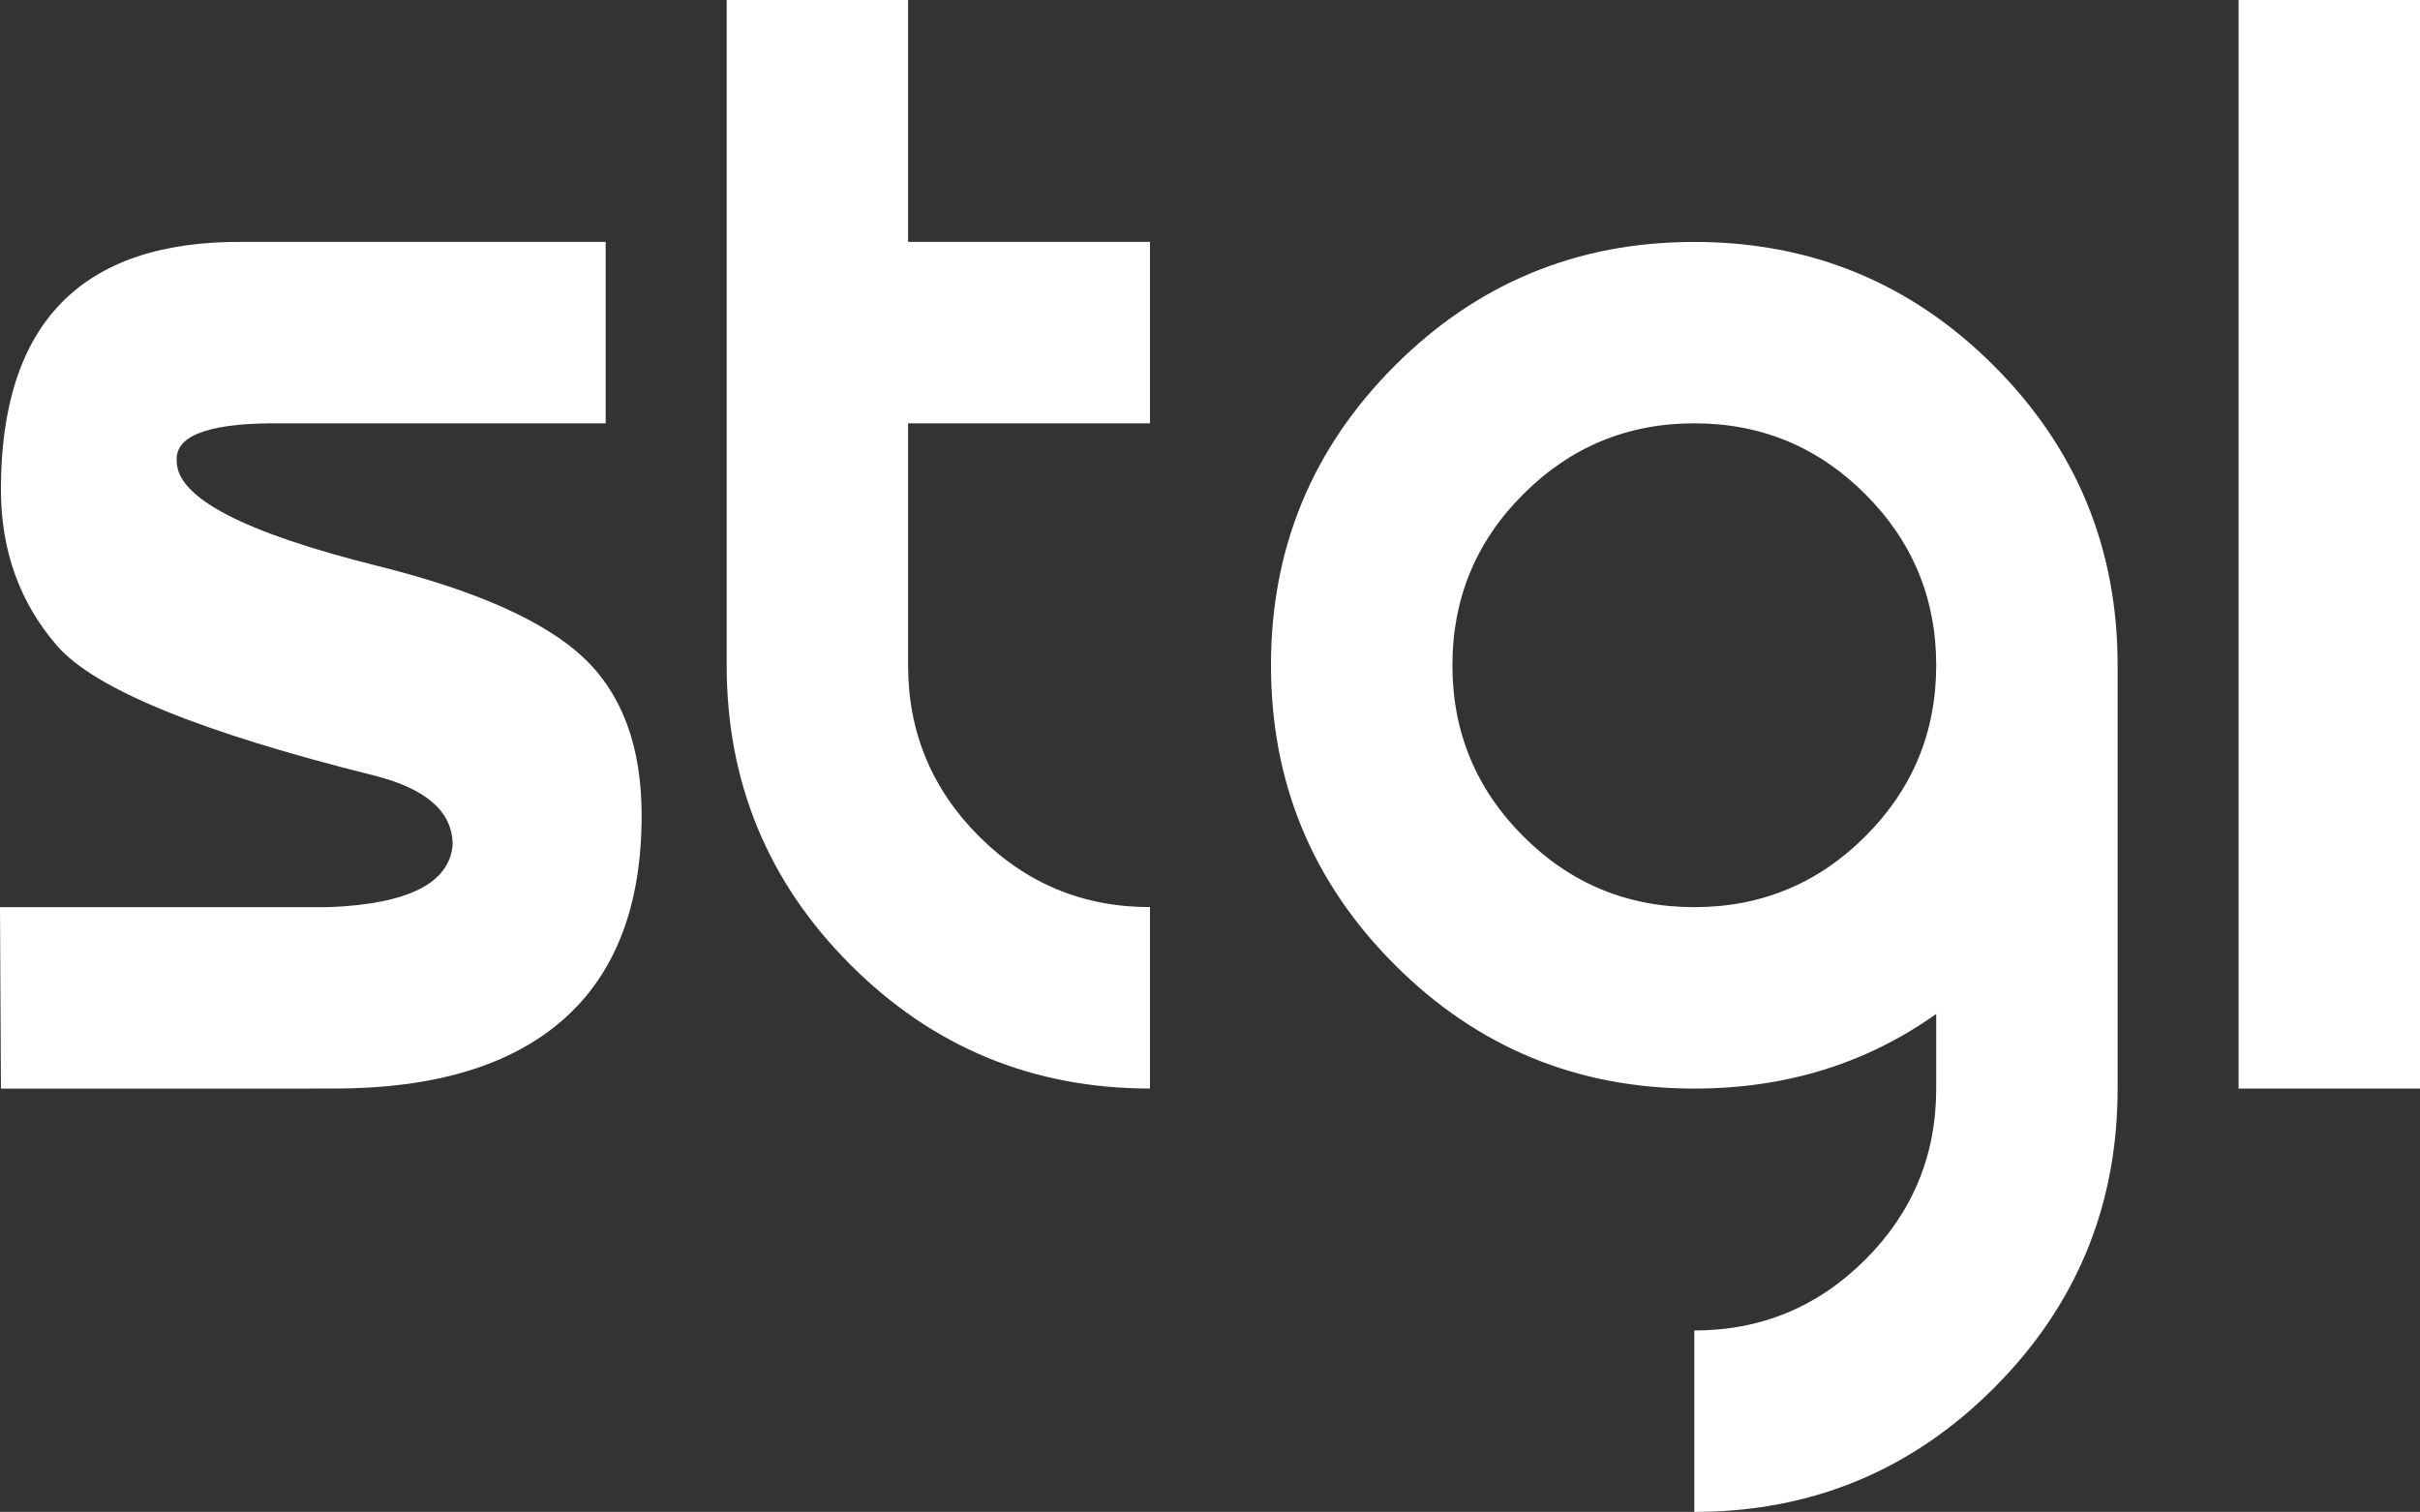
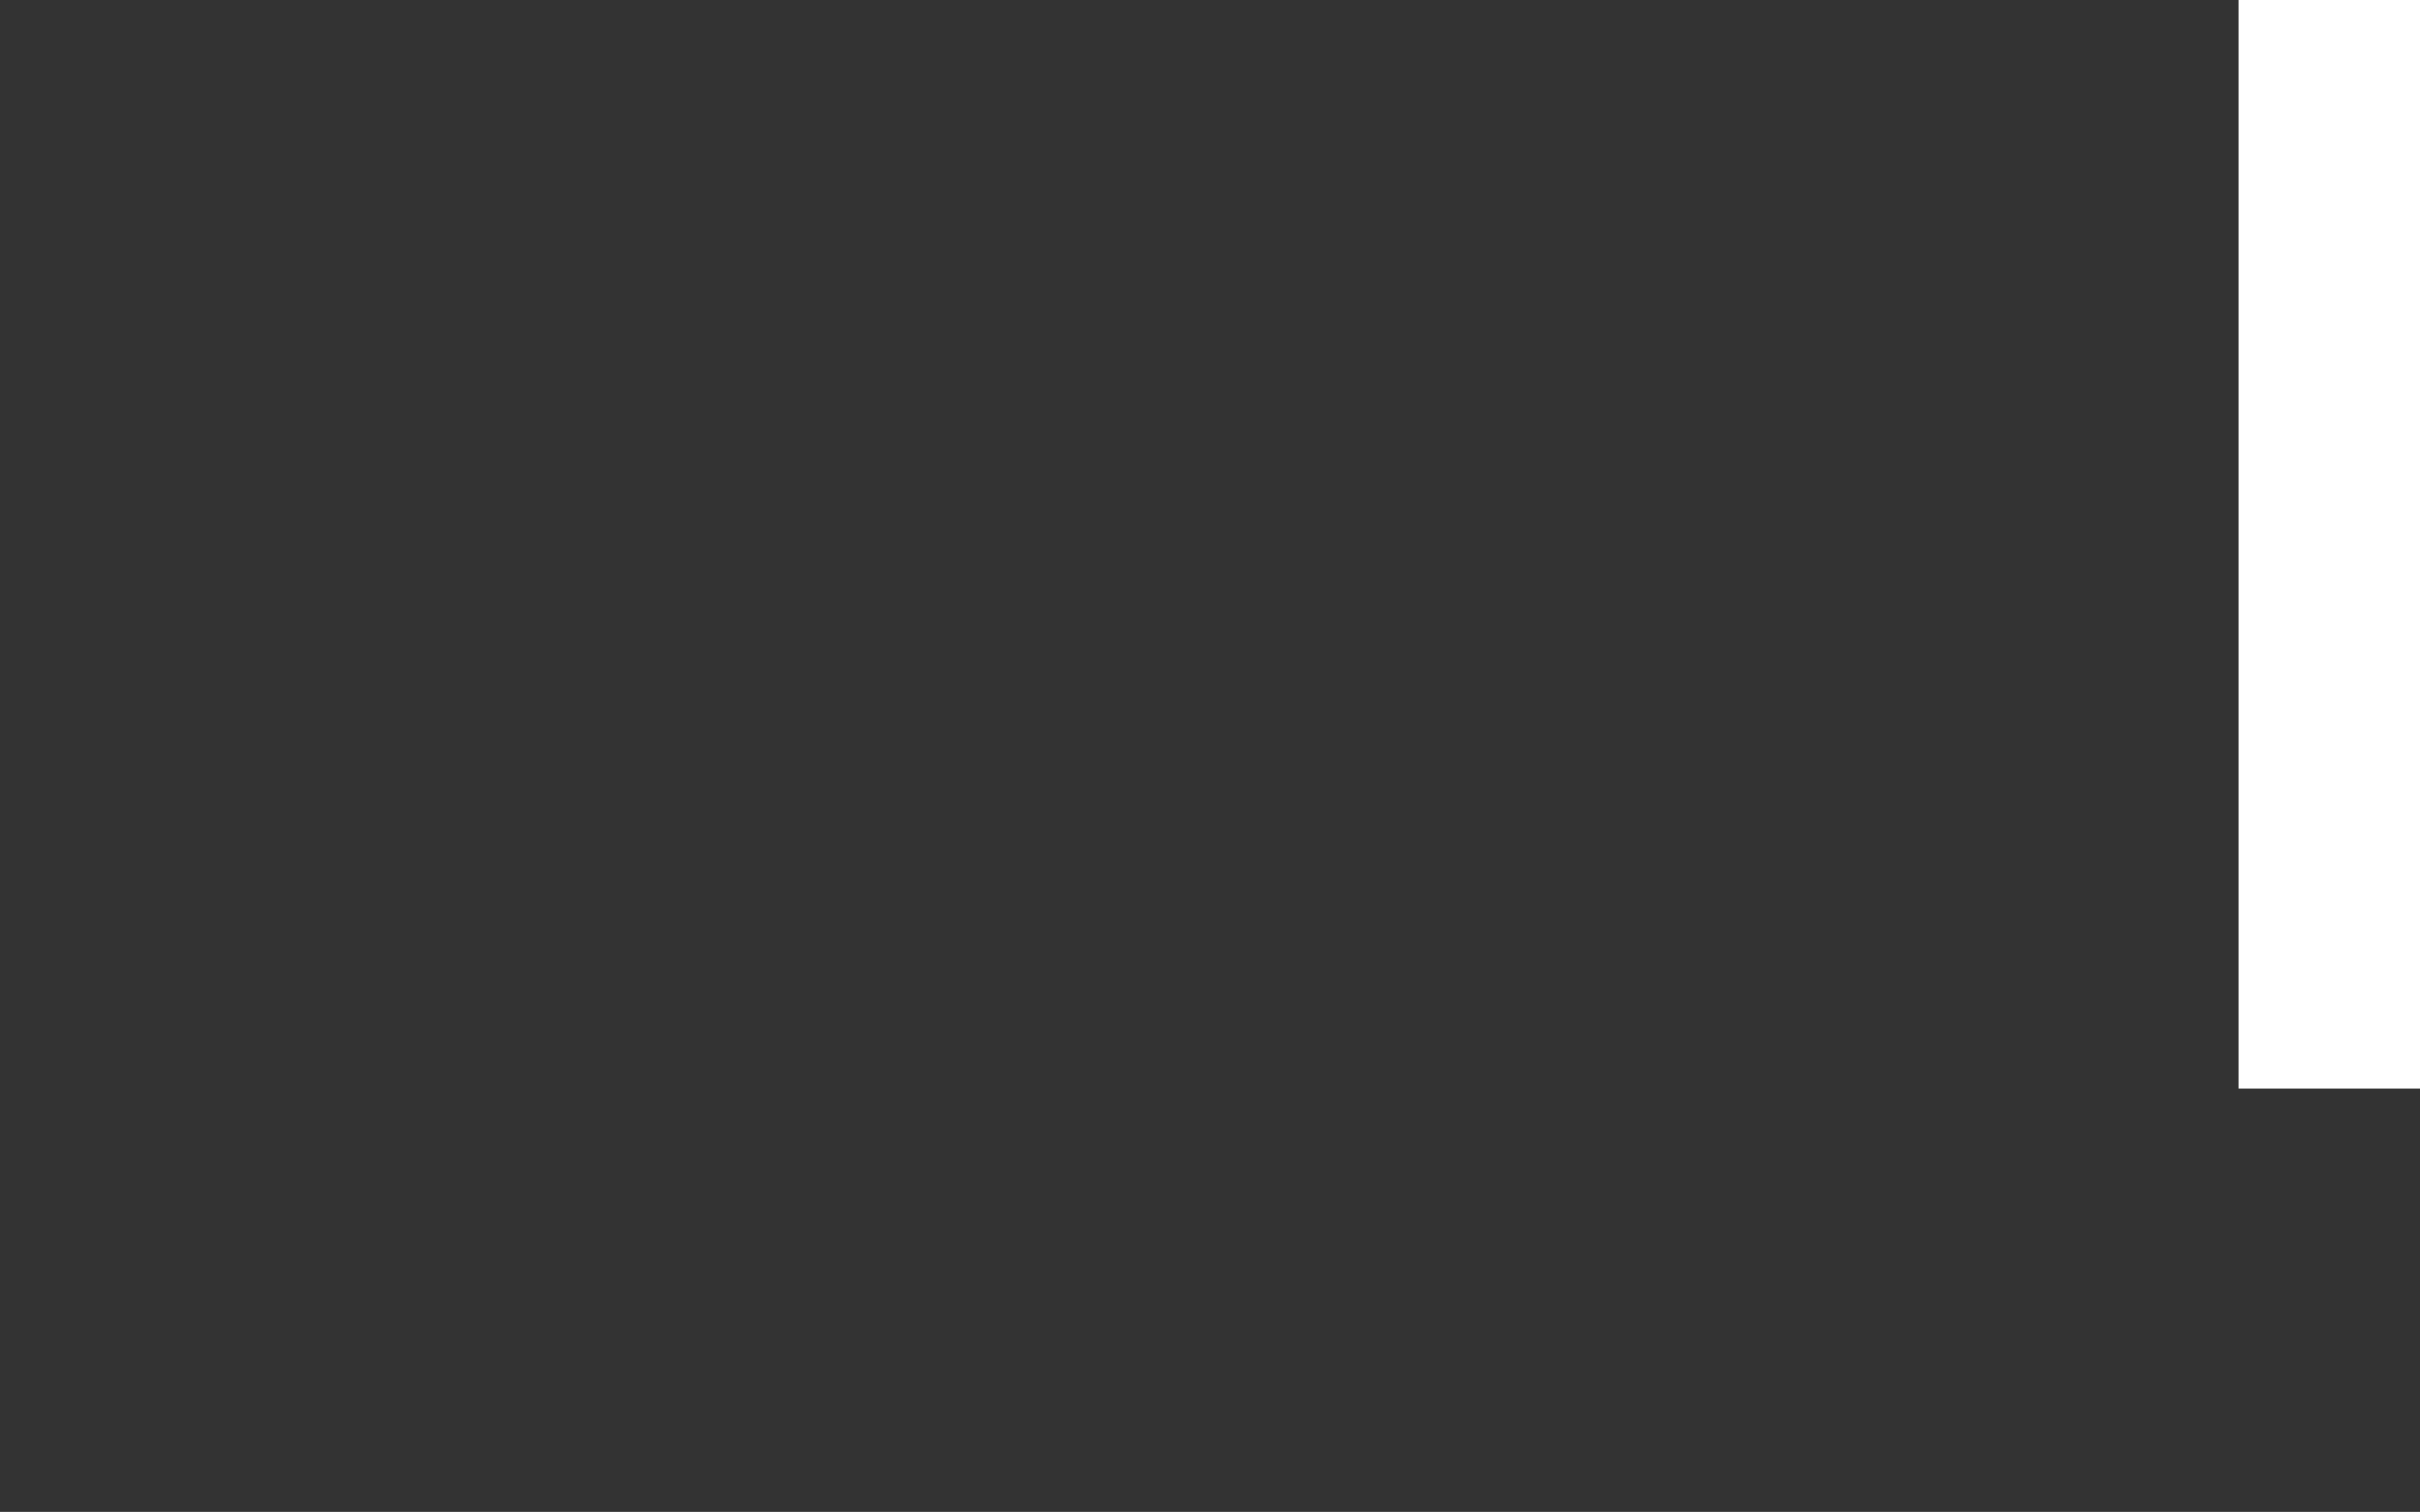
<svg xmlns="http://www.w3.org/2000/svg" id="LOGO_BLACK" data-name="LOGO BLACK" viewBox="0 0 571.44 357.01">
  <rect x="0" y="0" width="571.44" height="357.01" fill="#333333" stroke="none" />
  <defs>
    <style>
      .cls-1 {
        fill: #fff;
      }
    </style>
  </defs>
-   <path class="cls-1" d="m57.34,57.12h85.68v42.84H63.82c-15.17.15-22.54,3.12-22.09,8.93,0,8.63,15.84,16.88,47.53,24.77,23.21,5.8,39.38,13.02,48.53,21.64,9.15,8.63,13.72,21.05,13.72,37.26,0,21.27-6.17,37.34-18.52,48.2-12.35,10.86-30.42,16.29-54.22,16.29H.22l-.22-42.84h77.65c18.74-.74,28.48-5.65,29.23-14.73,0-7.73-6.1-13.16-18.3-16.29-41.21-10.26-66.24-20.49-75.08-30.68C4.65,142.32.22,130.01.22,115.58.22,76.31,19.26,56.83,57.34,57.12Z" />
-   <path class="cls-1" d="m214.43,99.96v57.12c0,15.77,5.58,29.23,16.73,40.39,11.16,11.16,24.62,16.73,40.39,16.73v42.84c-27.67,0-51.25-9.74-70.73-29.23-19.49-19.49-29.23-43.06-29.23-70.73V0h42.84v57.12h57.12v42.84h-57.12Z" />
-   <path class="cls-1" d="m457.2,239.42c-16.51,11.75-35.55,17.63-57.12,17.63-27.67,0-51.25-9.74-70.73-29.23-19.49-19.49-29.23-43.06-29.23-70.73s9.74-51.24,29.23-70.73,43.06-29.23,70.73-29.23,51.24,9.75,70.73,29.23c19.49,19.49,29.23,43.06,29.23,70.73v99.96c0,27.67-9.74,51.24-29.23,70.73-19.49,19.49-43.06,29.23-70.73,29.23v-42.84c15.77,0,29.23-5.58,40.39-16.74s16.73-24.62,16.73-40.39v-17.63Zm-57.12-25.21c15.77,0,29.23-5.58,40.39-16.73,11.16-11.16,16.73-24.62,16.73-40.39s-5.58-29.23-16.73-40.39c-11.16-11.16-24.62-16.74-40.39-16.74s-29.23,5.58-40.39,16.74c-11.16,11.16-16.73,24.62-16.73,40.39s5.58,29.23,16.73,40.39c11.16,11.16,24.62,16.73,40.39,16.73Z" />
  <path class="cls-1" d="m571.44,0v257.05h-42.84V0h42.84Z" />
</svg>